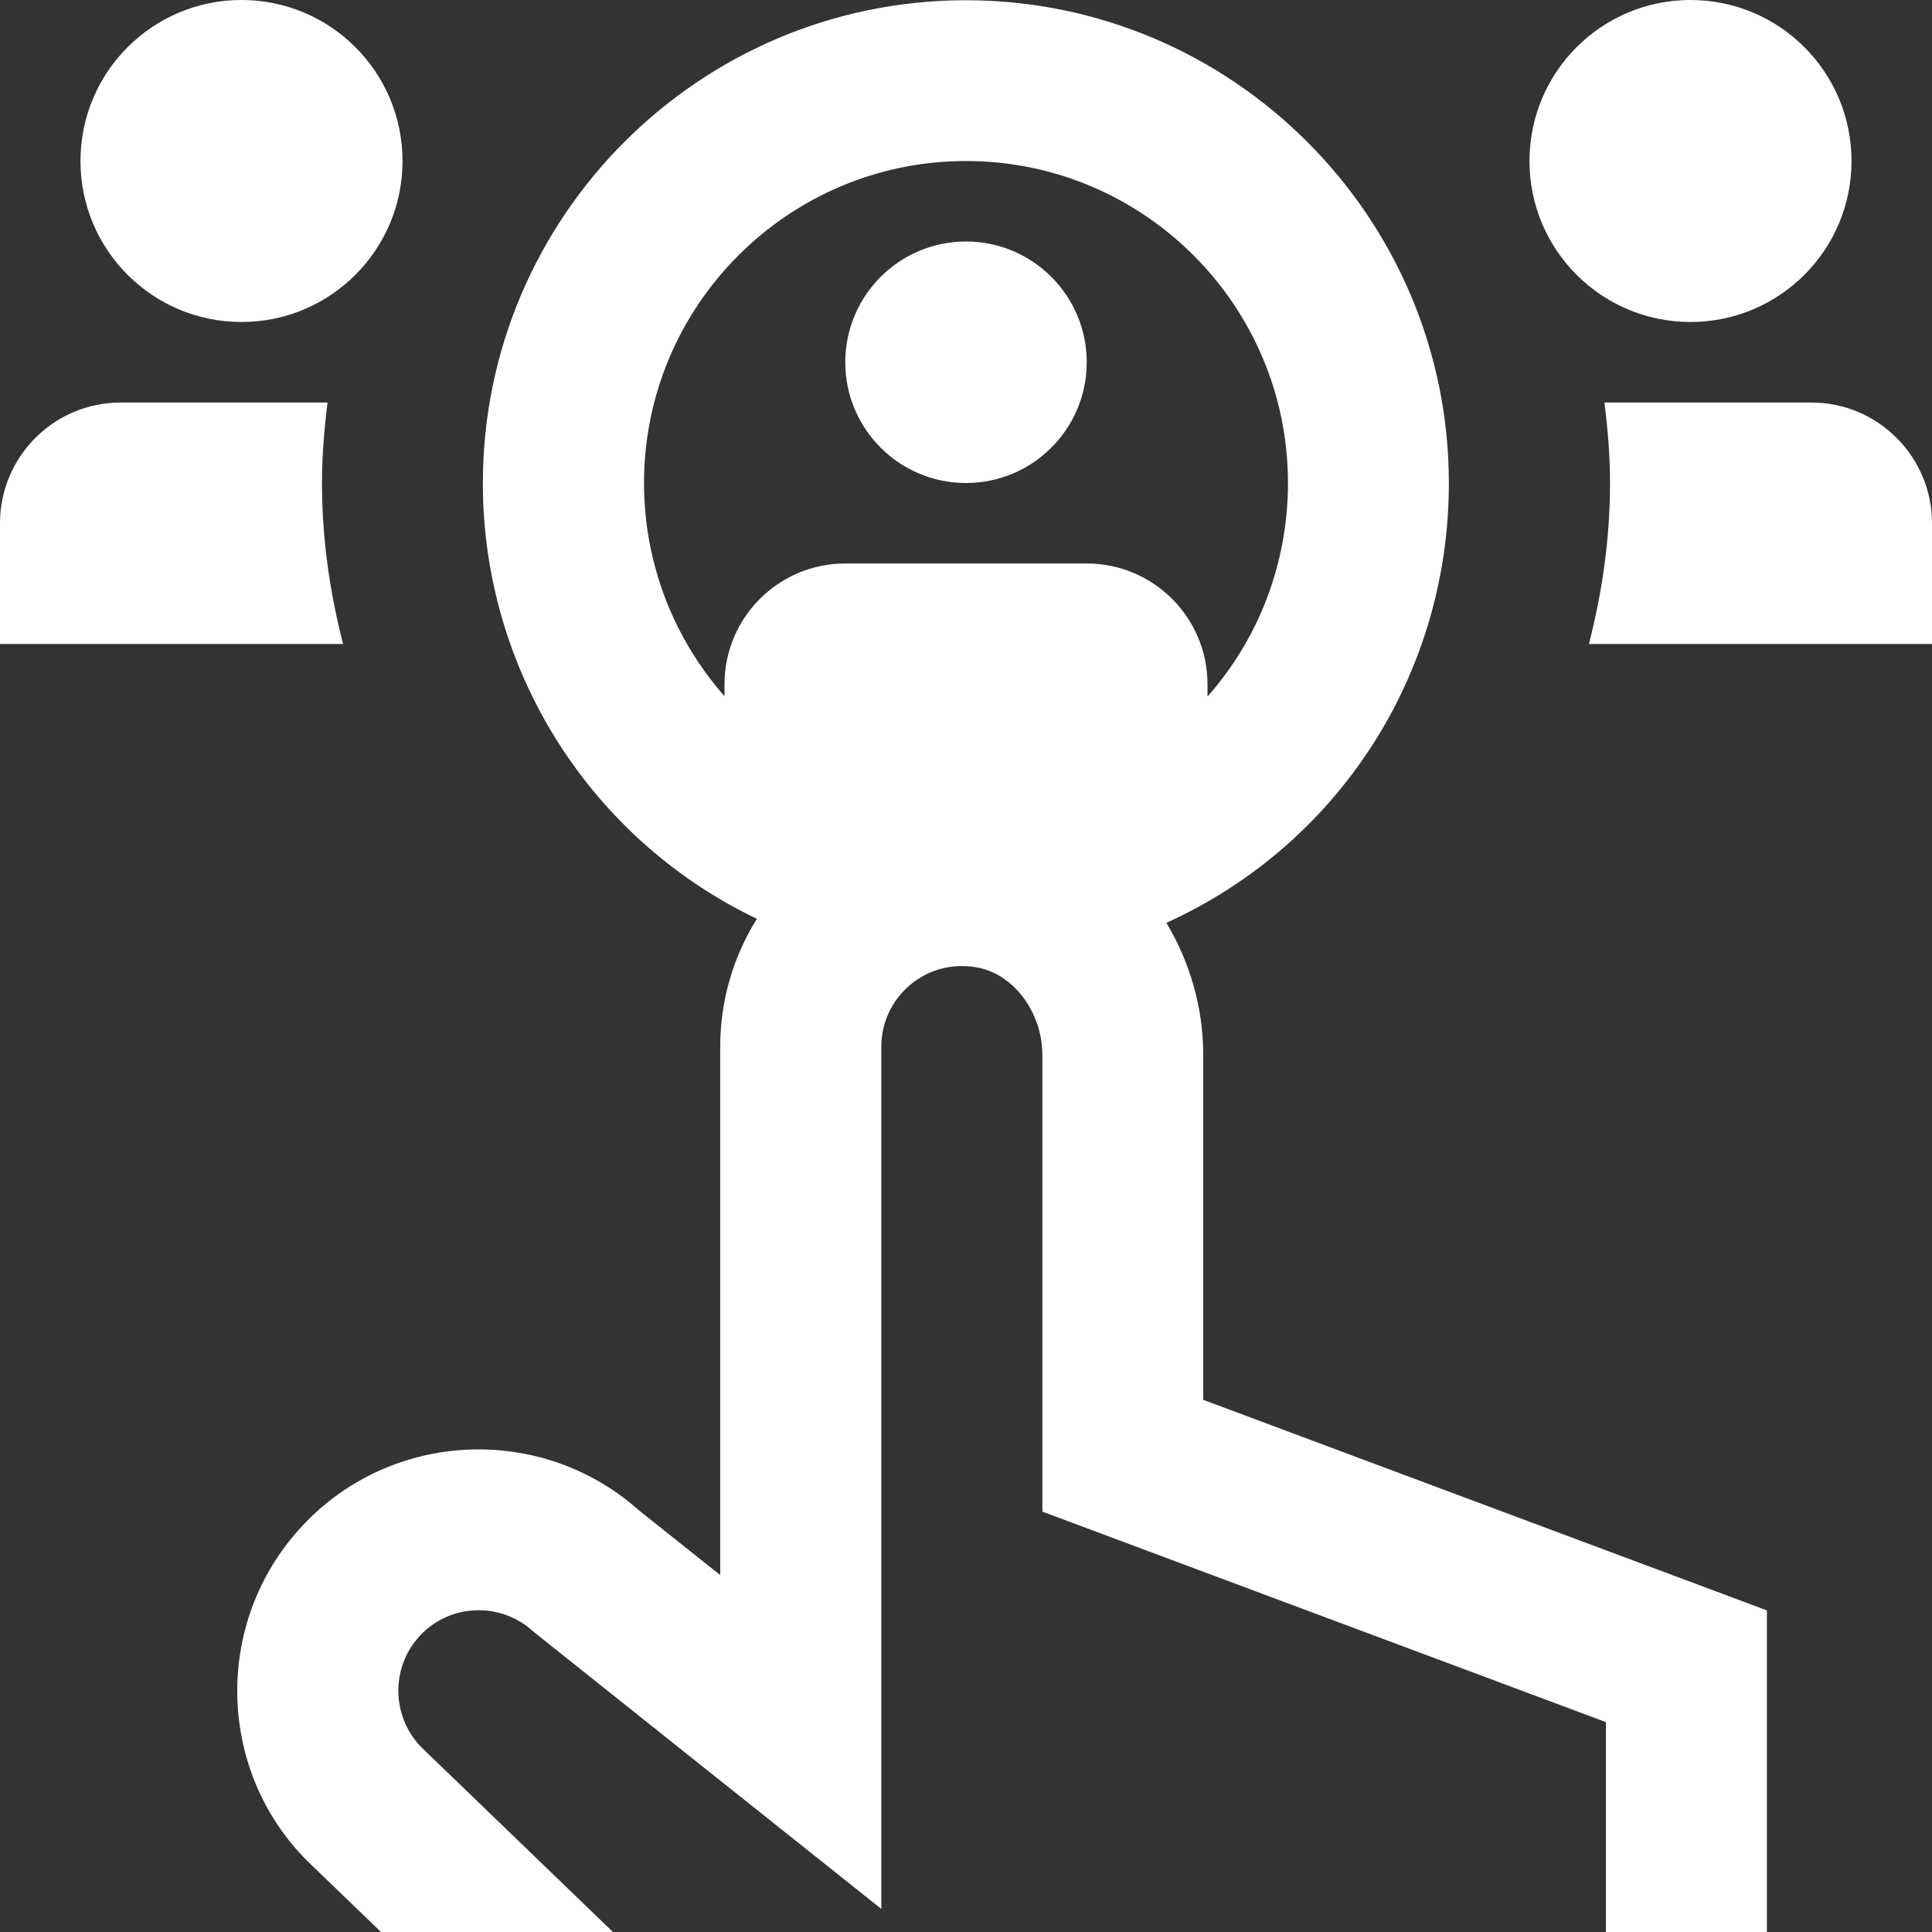
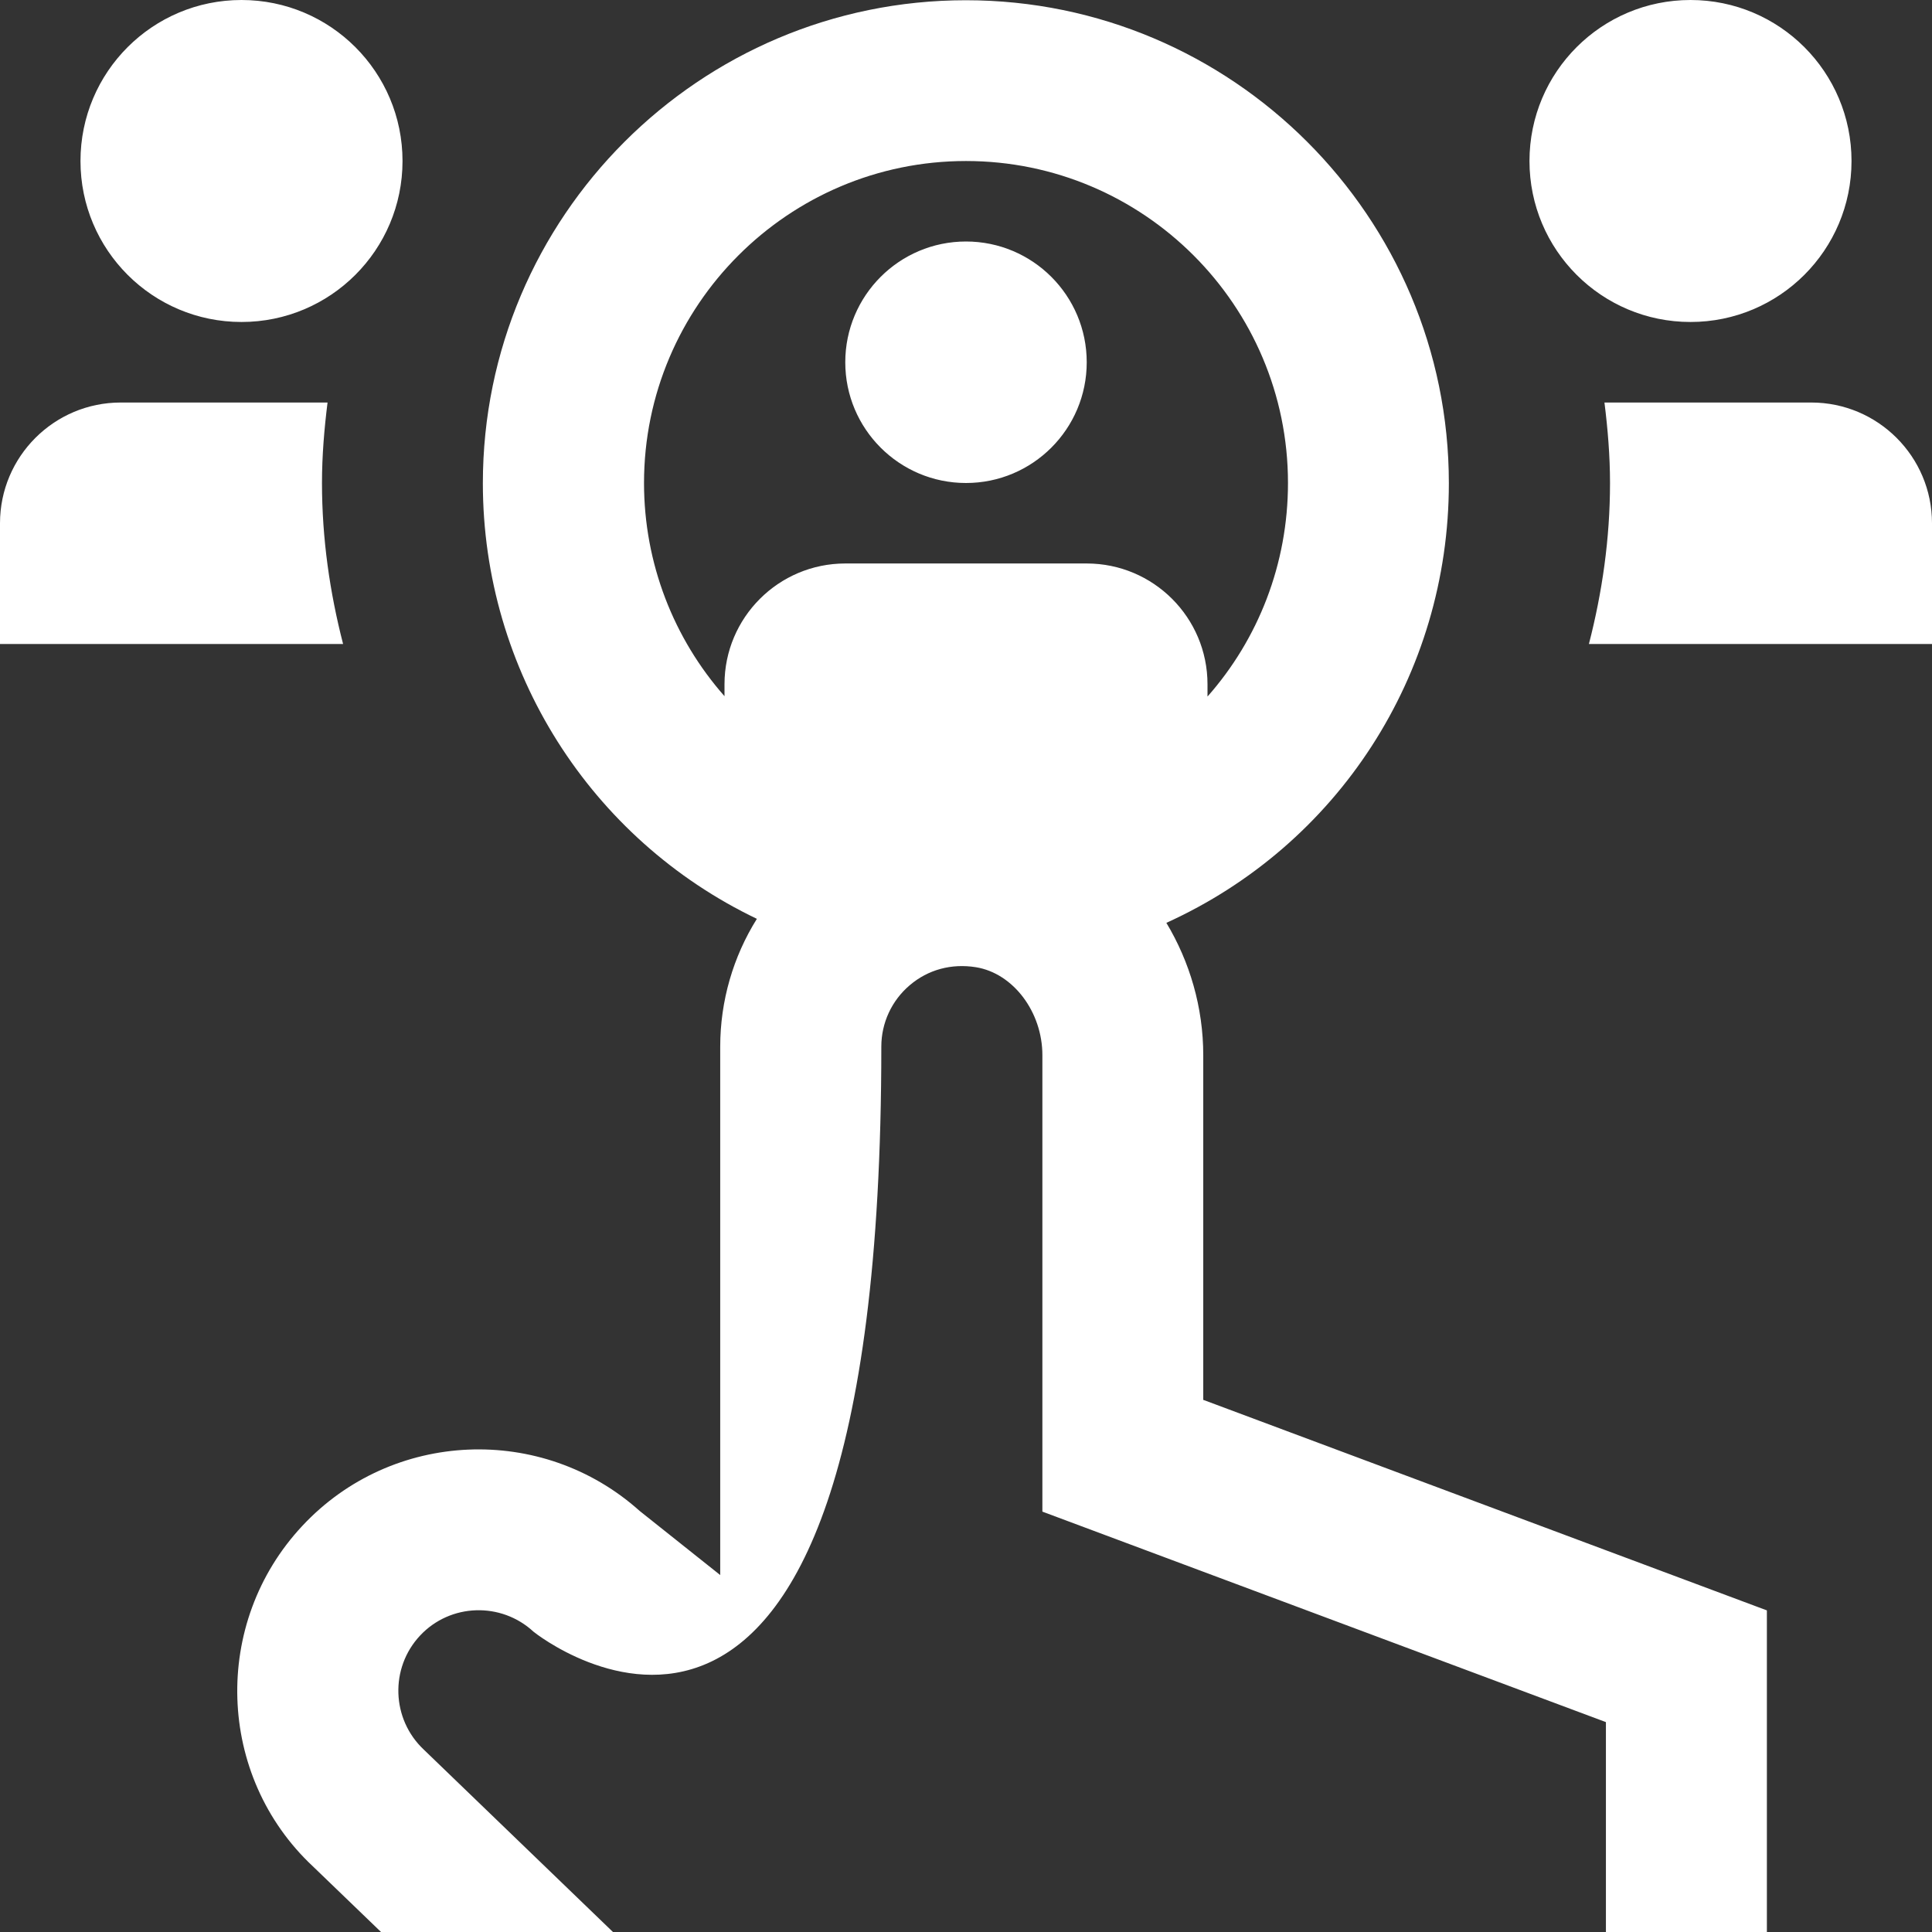
<svg xmlns="http://www.w3.org/2000/svg" width="41" height="41" viewBox="0 0 41 41" fill="none">
  <rect x="0" y="0" width="41" height="41" fill="#333333" stroke="none" />
-   <path d="M32.458 3.417C32.458 1.529 33.987 0 35.875 0C37.763 0 39.292 1.529 39.292 3.417C39.292 5.304 37.763 6.833 35.875 6.833C33.987 6.833 32.458 5.304 32.458 3.417ZM5.125 6.833C7.013 6.833 8.542 5.304 8.542 3.417C8.542 1.529 7.013 0 5.125 0C3.237 0 1.708 1.529 1.708 3.417C1.708 5.304 3.237 6.833 5.125 6.833ZM38.438 8.542H34.049C34.119 9.102 34.167 9.671 34.167 10.25C34.167 11.432 34.001 12.573 33.719 13.667H41V11.104C41 9.69 39.852 8.542 38.438 8.542ZM6.833 10.25C6.833 9.671 6.881 9.102 6.951 8.542H2.562C1.148 8.542 0 9.69 0 11.104V13.667H7.281C6.999 12.573 6.833 11.432 6.833 10.25ZM20.5 10.25C21.915 10.25 23.062 9.102 23.062 7.688C23.062 6.273 21.915 5.125 20.5 5.125C19.085 5.125 17.938 6.273 17.938 7.688C17.938 9.102 19.085 10.25 20.5 10.25ZM25.538 29.708L37.496 34.175V41H34.08V36.546L22.121 32.079V22.393C22.121 21.476 21.503 20.655 20.712 20.526C20.192 20.442 19.694 20.577 19.306 20.908C18.923 21.233 18.703 21.708 18.703 22.21V40.51C18.703 40.51 11.357 34.659 11.323 34.628C10.636 33.991 9.556 34.023 8.914 34.71C8.27 35.398 8.306 36.483 8.993 37.129L13.011 41.003H8.089L6.639 39.606C4.595 37.693 4.486 34.443 6.417 32.38C8.32 30.342 11.507 30.212 13.574 32.064L15.284 33.425V22.213C15.284 21.241 15.559 20.303 16.062 19.499C12.539 17.813 10.247 14.237 10.247 10.255C10.247 4.602 14.844 0.005 20.497 0.005C26.149 0.005 30.747 4.602 30.747 10.255C30.747 14.331 28.384 17.938 24.752 19.584C25.247 20.408 25.535 21.375 25.535 22.396V29.713L25.538 29.708ZM13.667 10.25C13.667 11.958 14.299 13.554 15.375 14.774V14.521C15.375 13.106 16.523 11.958 17.938 11.958H23.062C24.477 11.958 25.625 13.106 25.625 14.521V14.782C26.701 13.564 27.333 11.97 27.333 10.25C27.333 6.481 24.269 3.417 20.5 3.417C16.731 3.417 13.667 6.481 13.667 10.25Z" fill="white" />
+   <path d="M32.458 3.417C32.458 1.529 33.987 0 35.875 0C37.763 0 39.292 1.529 39.292 3.417C39.292 5.304 37.763 6.833 35.875 6.833C33.987 6.833 32.458 5.304 32.458 3.417ZM5.125 6.833C7.013 6.833 8.542 5.304 8.542 3.417C8.542 1.529 7.013 0 5.125 0C3.237 0 1.708 1.529 1.708 3.417C1.708 5.304 3.237 6.833 5.125 6.833ZM38.438 8.542H34.049C34.119 9.102 34.167 9.671 34.167 10.25C34.167 11.432 34.001 12.573 33.719 13.667H41V11.104C41 9.69 39.852 8.542 38.438 8.542ZM6.833 10.25C6.833 9.671 6.881 9.102 6.951 8.542H2.562C1.148 8.542 0 9.69 0 11.104V13.667H7.281C6.999 12.573 6.833 11.432 6.833 10.25ZM20.5 10.25C21.915 10.25 23.062 9.102 23.062 7.688C23.062 6.273 21.915 5.125 20.5 5.125C19.085 5.125 17.938 6.273 17.938 7.688C17.938 9.102 19.085 10.25 20.5 10.25ZM25.538 29.708L37.496 34.175V41H34.08V36.546L22.121 32.079V22.393C22.121 21.476 21.503 20.655 20.712 20.526C20.192 20.442 19.694 20.577 19.306 20.908C18.923 21.233 18.703 21.708 18.703 22.21C18.703 40.51 11.357 34.659 11.323 34.628C10.636 33.991 9.556 34.023 8.914 34.71C8.27 35.398 8.306 36.483 8.993 37.129L13.011 41.003H8.089L6.639 39.606C4.595 37.693 4.486 34.443 6.417 32.38C8.32 30.342 11.507 30.212 13.574 32.064L15.284 33.425V22.213C15.284 21.241 15.559 20.303 16.062 19.499C12.539 17.813 10.247 14.237 10.247 10.255C10.247 4.602 14.844 0.005 20.497 0.005C26.149 0.005 30.747 4.602 30.747 10.255C30.747 14.331 28.384 17.938 24.752 19.584C25.247 20.408 25.535 21.375 25.535 22.396V29.713L25.538 29.708ZM13.667 10.25C13.667 11.958 14.299 13.554 15.375 14.774V14.521C15.375 13.106 16.523 11.958 17.938 11.958H23.062C24.477 11.958 25.625 13.106 25.625 14.521V14.782C26.701 13.564 27.333 11.97 27.333 10.25C27.333 6.481 24.269 3.417 20.5 3.417C16.731 3.417 13.667 6.481 13.667 10.25Z" fill="white" />
</svg>